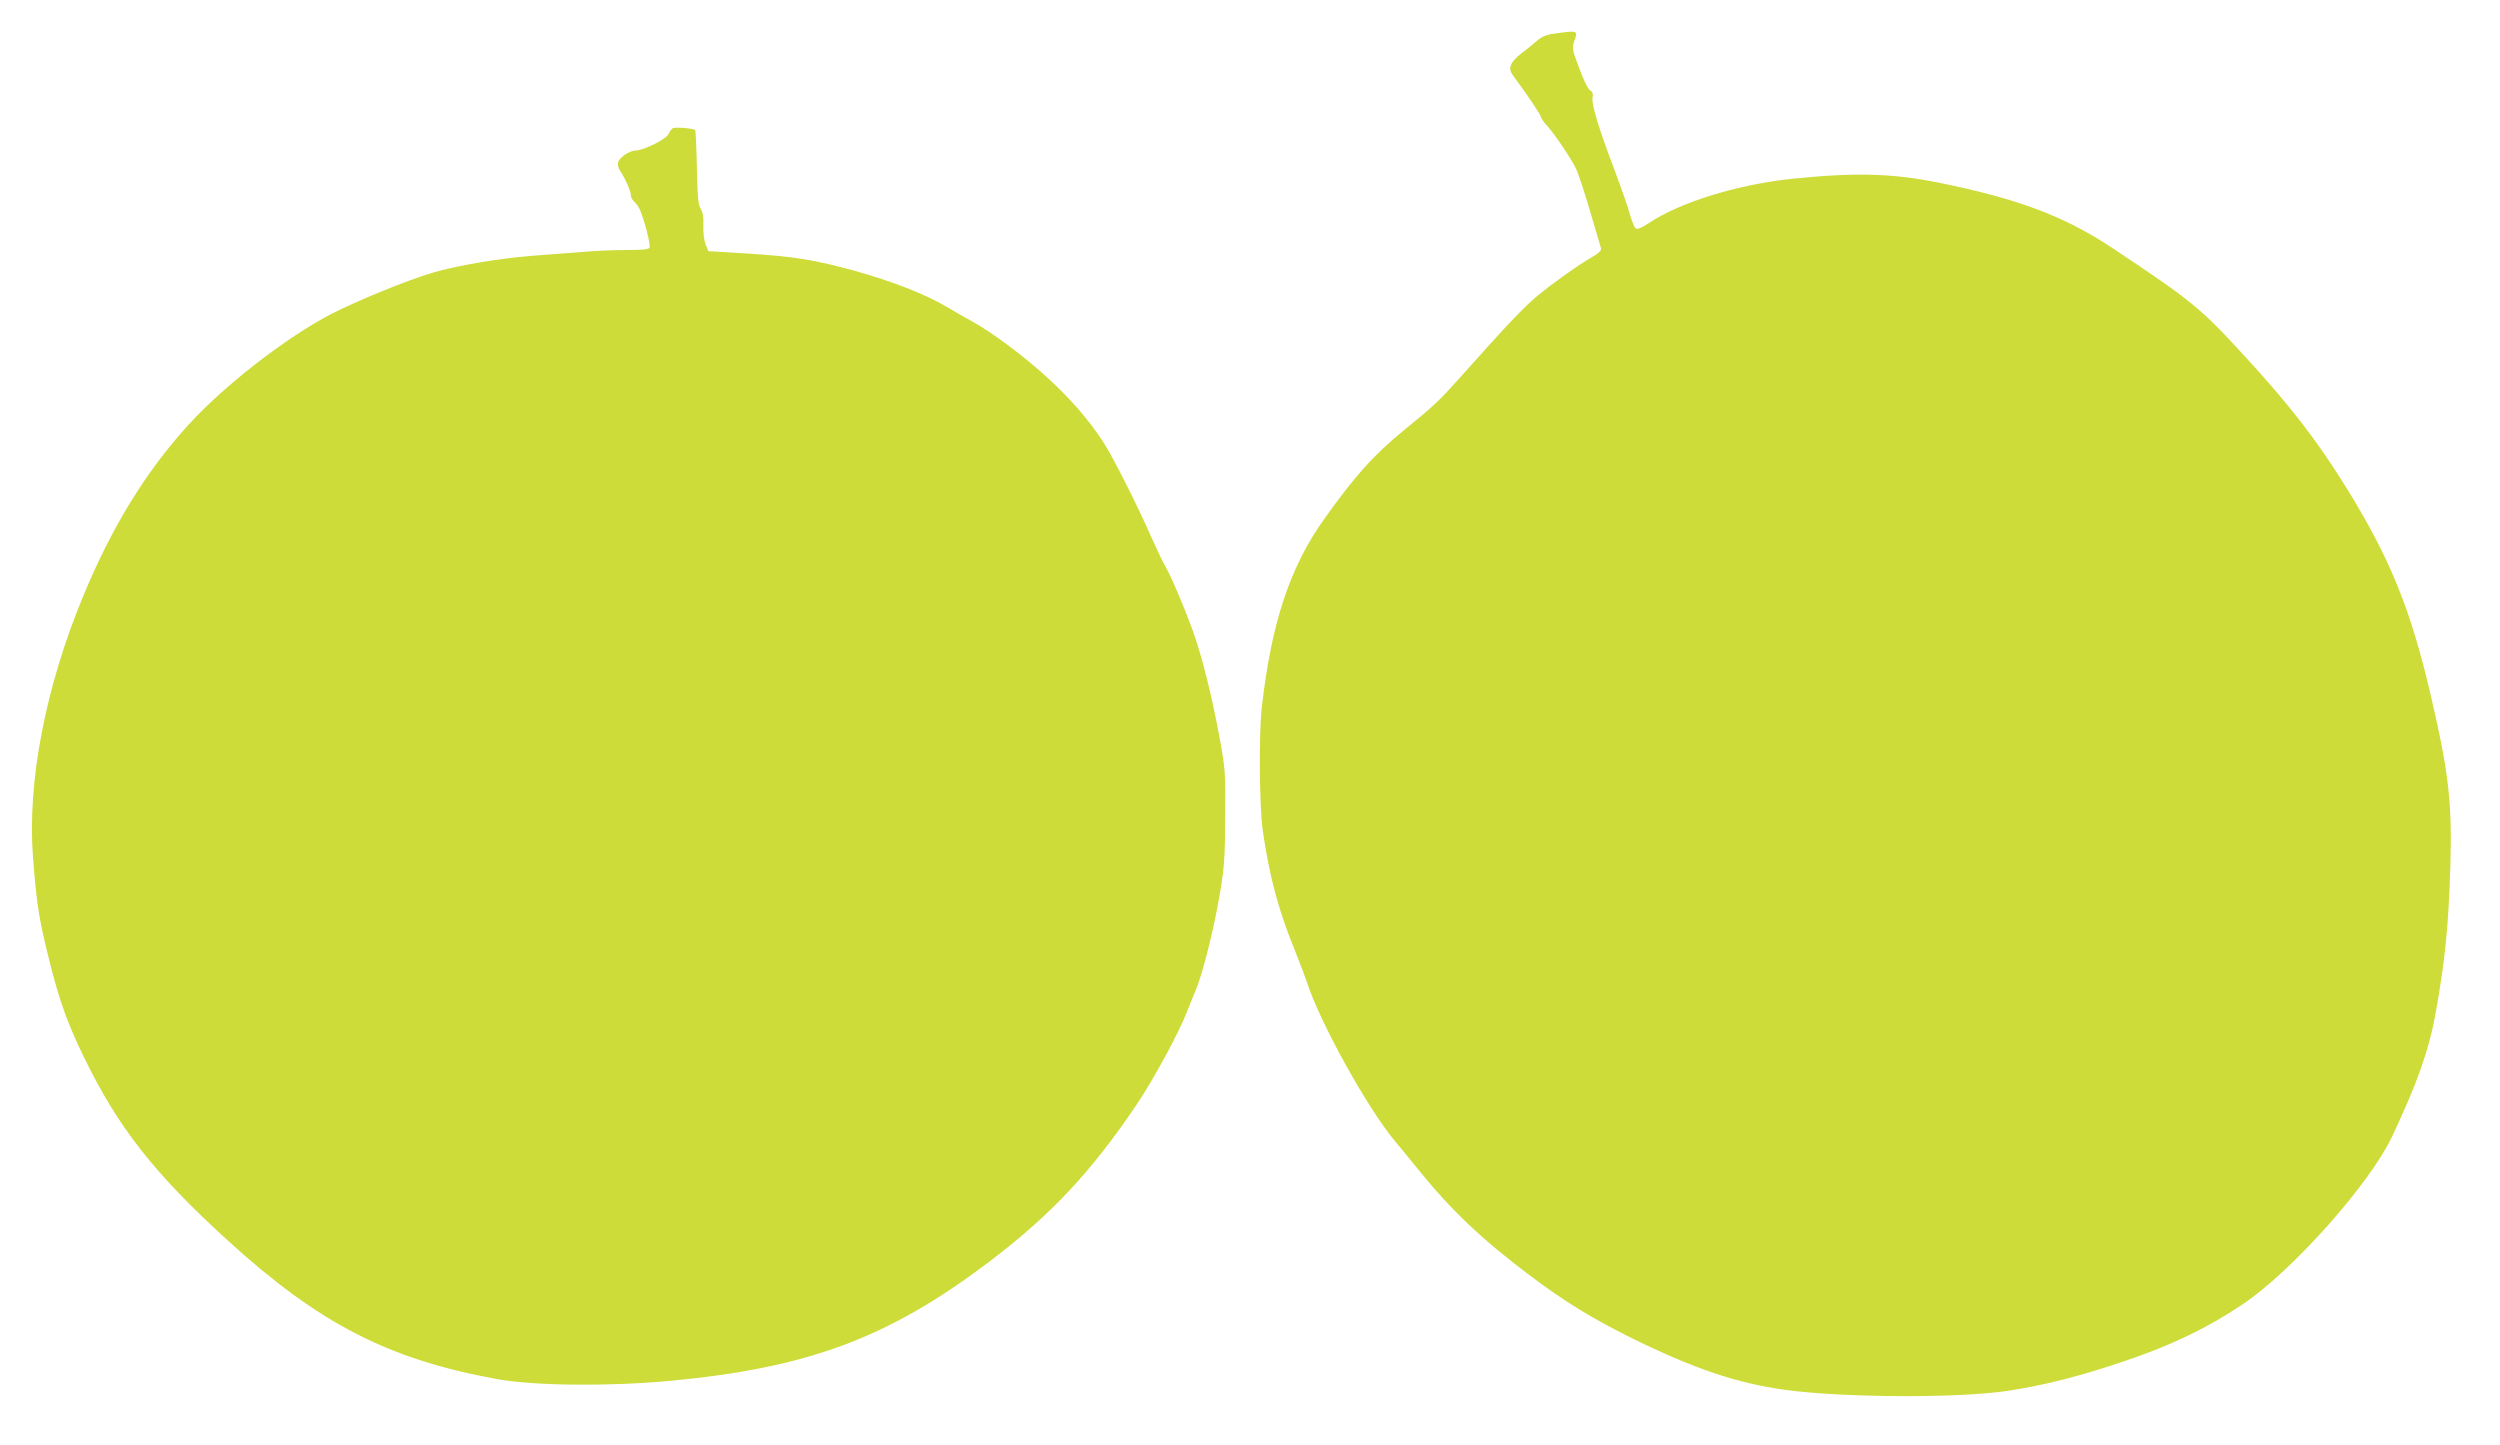
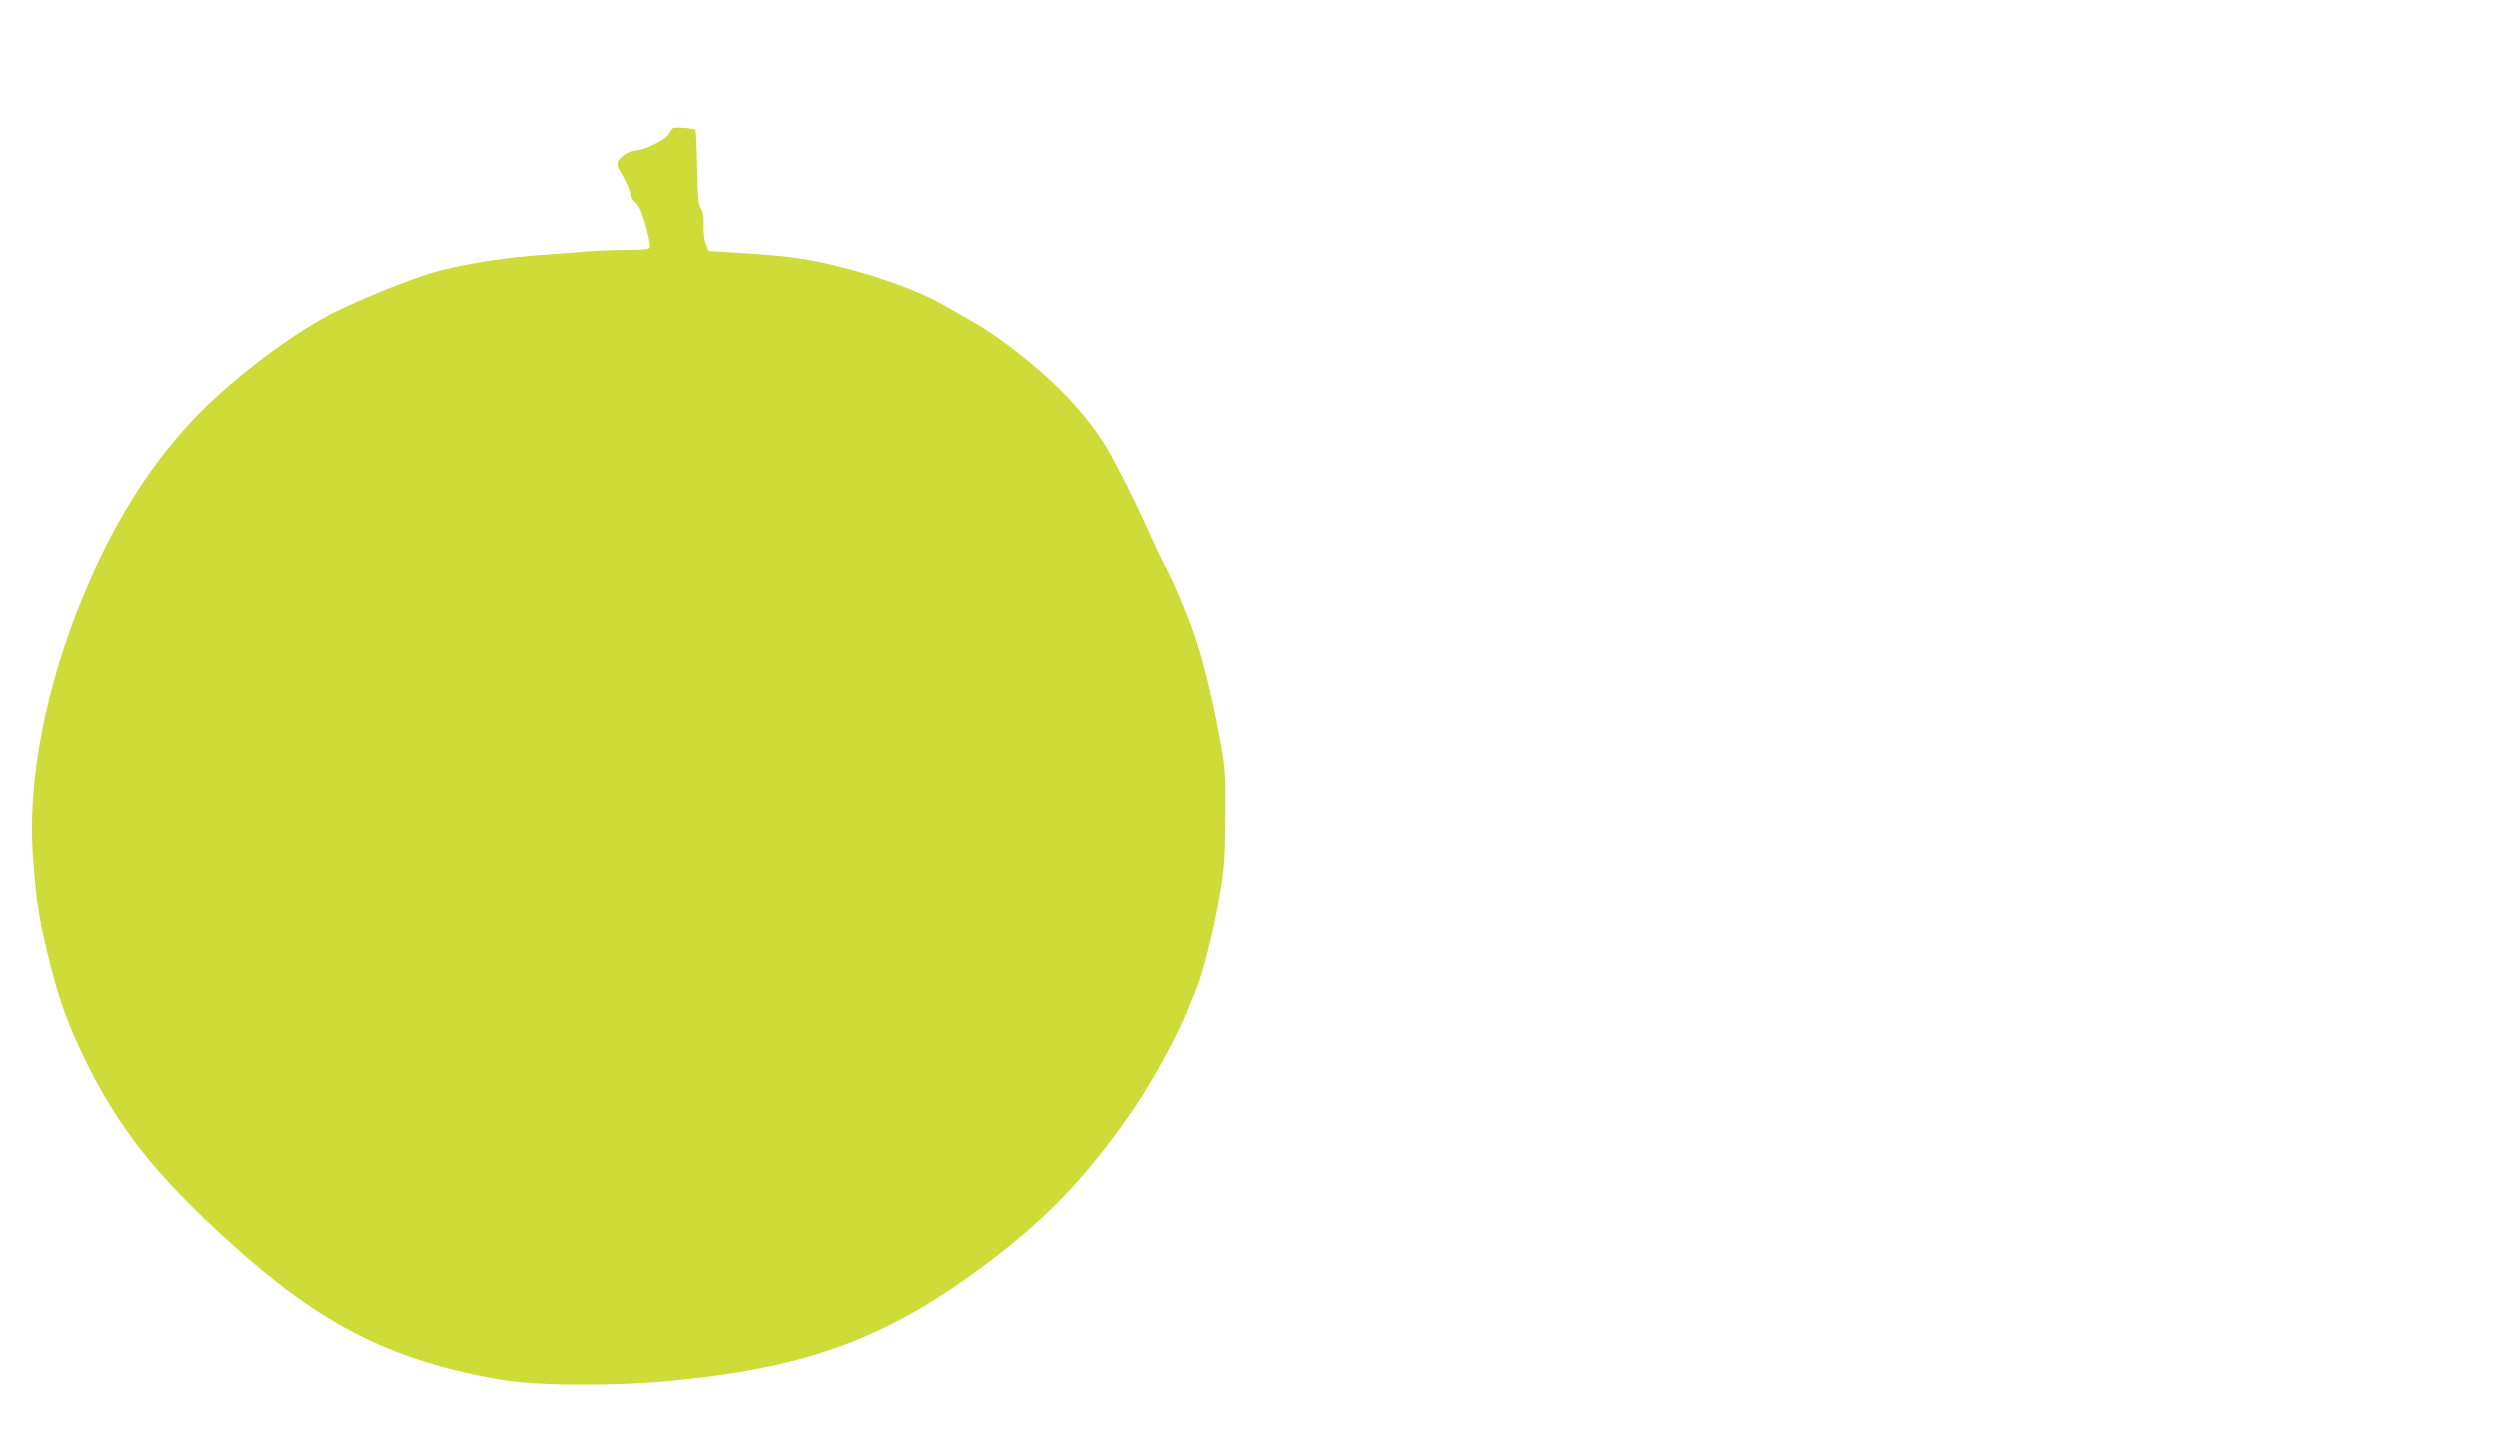
<svg xmlns="http://www.w3.org/2000/svg" version="1.0" width="1280pt" height="740pt" viewBox="0 0 1280 740" preserveAspectRatio="xMidYMid meet">
  <g transform="translate(0,740) scale(0.1,-0.1)" fill="#cddc39" stroke="none">
-     <path d="M7995 7233 c-76 -9 -96 -16 -127 -43 -18 -16 -53 -44 -78 -63 -25 -18 -49 -45 -54 -60 -8 -23 -5 -33 22 -69 68 -92 132 -188 132 -198 0 -5 15 -27 34 -47 41 -47 119 -163 146 -218 11 -23 43 -120 71 -216 28 -96 53 -181 56 -190 3 -11 -10 -25 -44 -44 -77 -45 -202 -134 -283 -201 -69 -58 -147 -139 -392 -414 -109 -122 -134 -146 -294 -276 -152 -125 -247 -231 -401 -447 -179 -249 -274 -538 -323 -972 -15 -137 -12 -502 5 -625 34 -237 81 -413 169 -627 24 -60 49 -126 56 -148 67 -208 309 -646 454 -820 23 -27 73 -88 111 -135 174 -216 329 -363 580 -552 177 -133 314 -217 519 -319 319 -157 539 -231 785 -265 302 -41 892 -43 1141 -5 194 30 366 74 597 152 239 80 425 170 604 290 254 170 652 617 766 859 128 271 189 442 222 625 50 277 68 456 77 770 9 314 -9 473 -98 854 -105 453 -210 711 -436 1076 -149 240 -288 420 -517 669 -228 249 -272 285 -675 553 -247 165 -485 255 -895 338 -240 48 -429 53 -755 19 -280 -30 -572 -121 -731 -228 -37 -24 -56 -32 -65 -25 -6 5 -19 37 -29 72 -9 34 -44 134 -77 222 -84 222 -121 343 -114 376 3 16 0 29 -7 32 -15 6 -36 48 -72 146 -24 64 -26 78 -16 106 20 57 19 58 -64 48z" />
    <path d="M3444 6743 c-6 -4 -17 -19 -23 -32 -14 -25 -126 -81 -163 -81 -32 0 -85 -34 -93 -60 -4 -13 0 -31 12 -48 26 -39 53 -101 53 -122 0 -10 7 -23 16 -31 8 -7 21 -24 28 -38 20 -39 58 -182 52 -198 -4 -10 -33 -13 -116 -13 -62 0 -164 -4 -228 -10 -64 -5 -182 -14 -262 -20 -170 -14 -377 -49 -504 -86 -130 -38 -388 -144 -521 -212 -230 -120 -549 -367 -731 -568 -217 -238 -392 -523 -538 -876 -193 -465 -287 -952 -257 -1338 20 -255 31 -322 93 -565 45 -176 88 -294 167 -456 174 -360 362 -599 740 -943 466 -424 820 -606 1376 -707 186 -34 565 -38 874 -10 718 66 1131 220 1651 615 311 236 516 455 748 798 88 131 219 371 261 482 11 28 31 78 45 111 35 84 92 313 122 490 22 130 26 183 27 390 2 232 1 246 -31 420 -40 213 -88 406 -135 536 -45 124 -113 284 -143 334 -13 23 -43 86 -67 140 -79 179 -198 414 -249 493 -75 114 -167 221 -287 330 -114 105 -279 228 -376 282 -33 18 -96 54 -140 80 -108 64 -277 130 -471 184 -205 56 -303 72 -548 88 l-199 12 -14 34 c-8 20 -13 59 -12 96 2 43 -2 68 -13 86 -13 20 -17 61 -20 212 -2 103 -6 189 -9 192 -9 9 -104 17 -115 9z" />
  </g>
</svg>